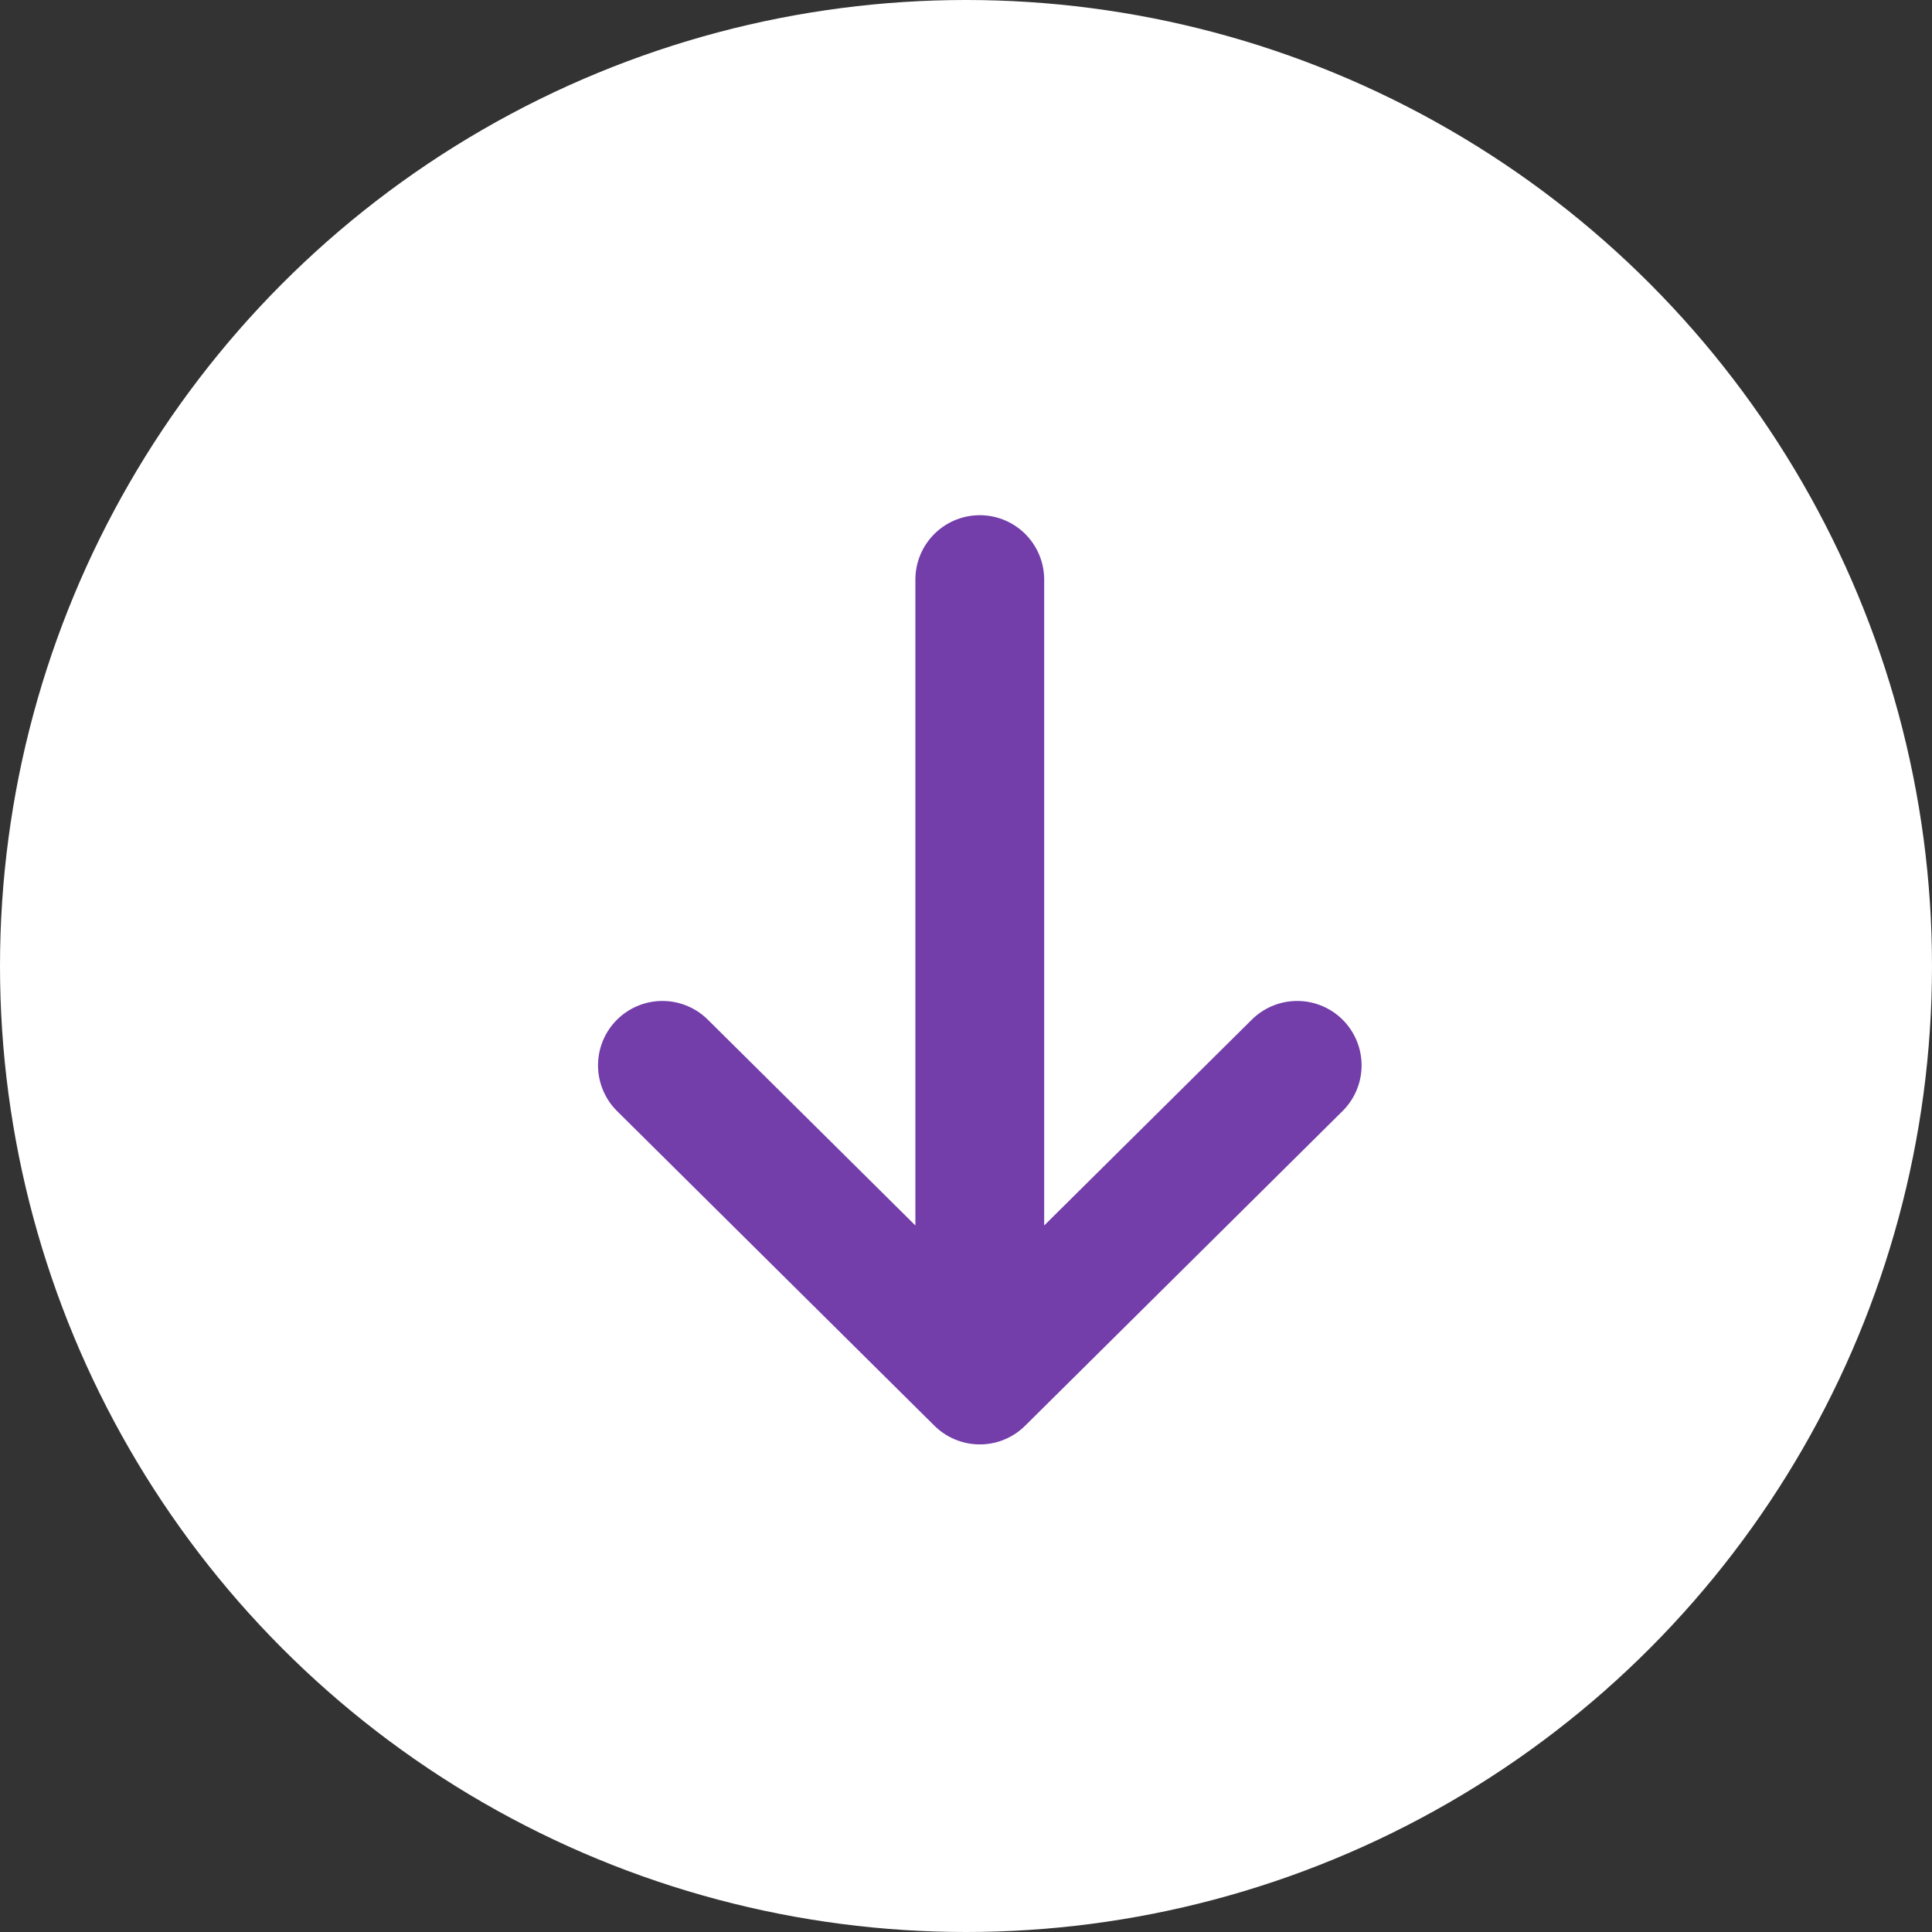
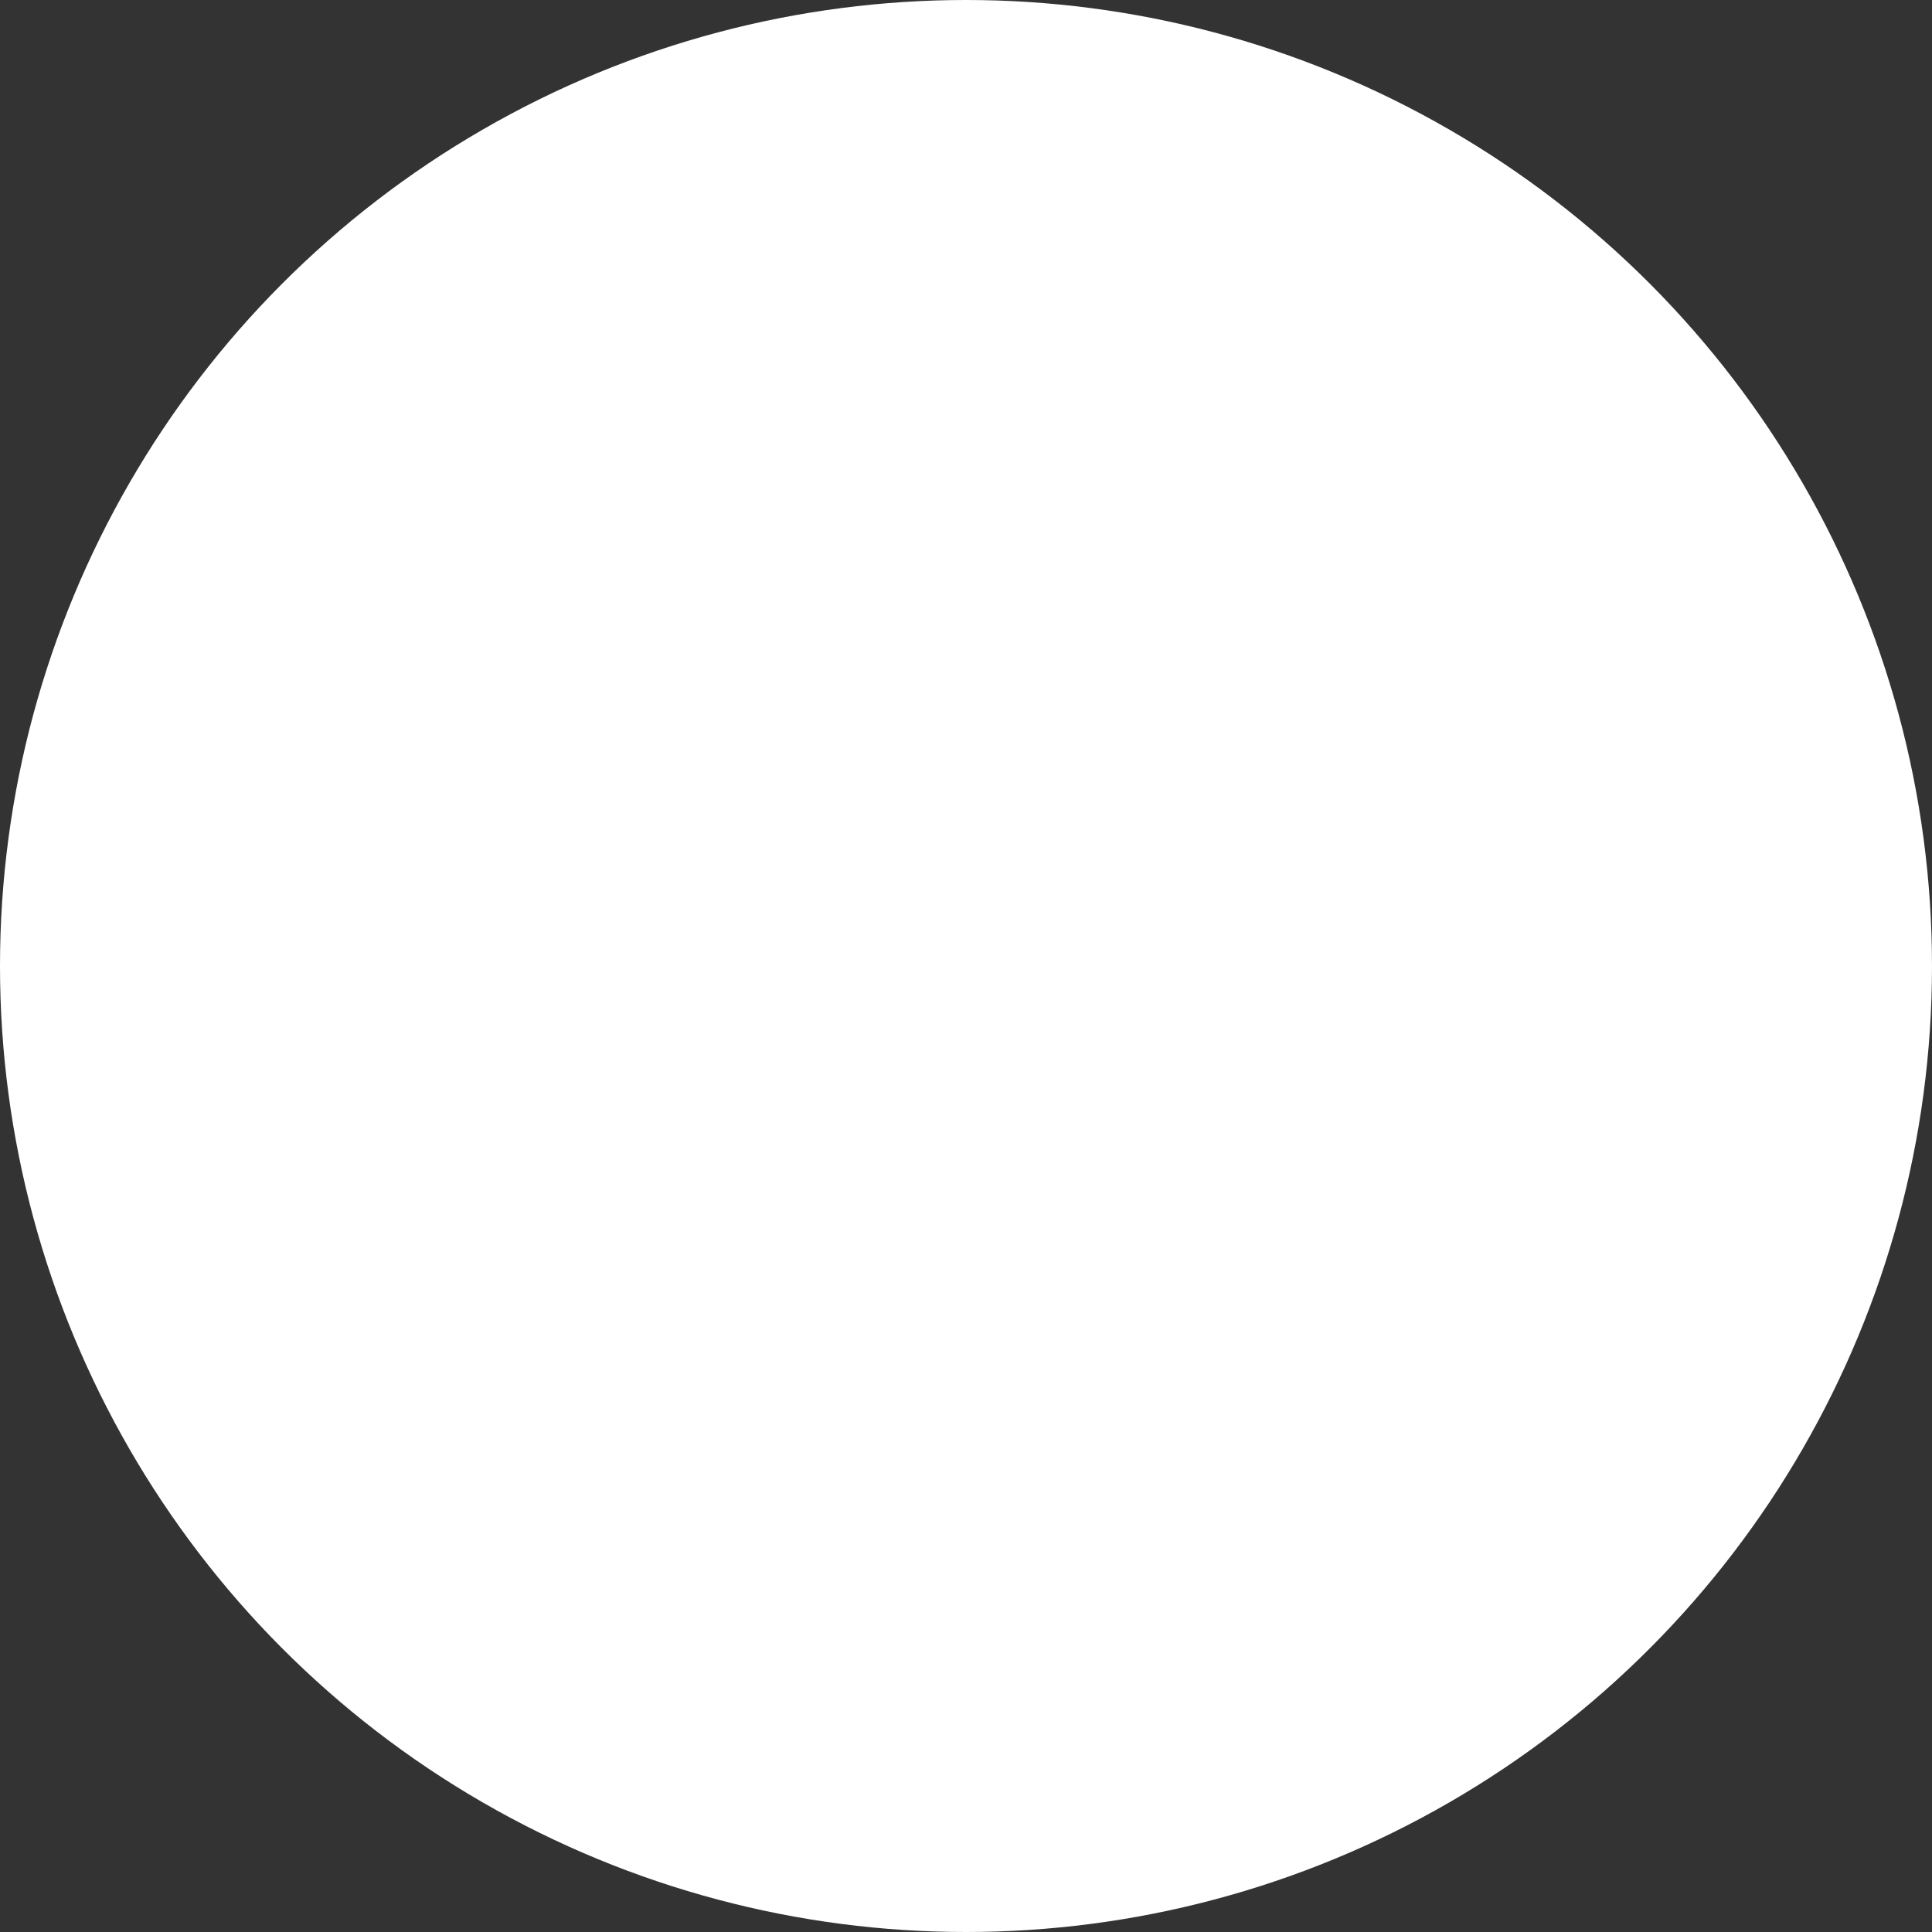
<svg xmlns="http://www.w3.org/2000/svg" width="45" height="45" viewBox="0 0 45 45" fill="none">
  <rect x="0" y="0" width="45" height="45" fill="#333333" stroke="none" />
  <circle cx="22.5" cy="22.5" r="22.5" fill="white" />
-   <path d="M22.821 32.143V13.5M22.821 32.143L30.214 24.814M22.821 32.143L15.429 24.814" stroke="#733DAA" stroke-width="3" stroke-linecap="round" stroke-linejoin="round" />
</svg>